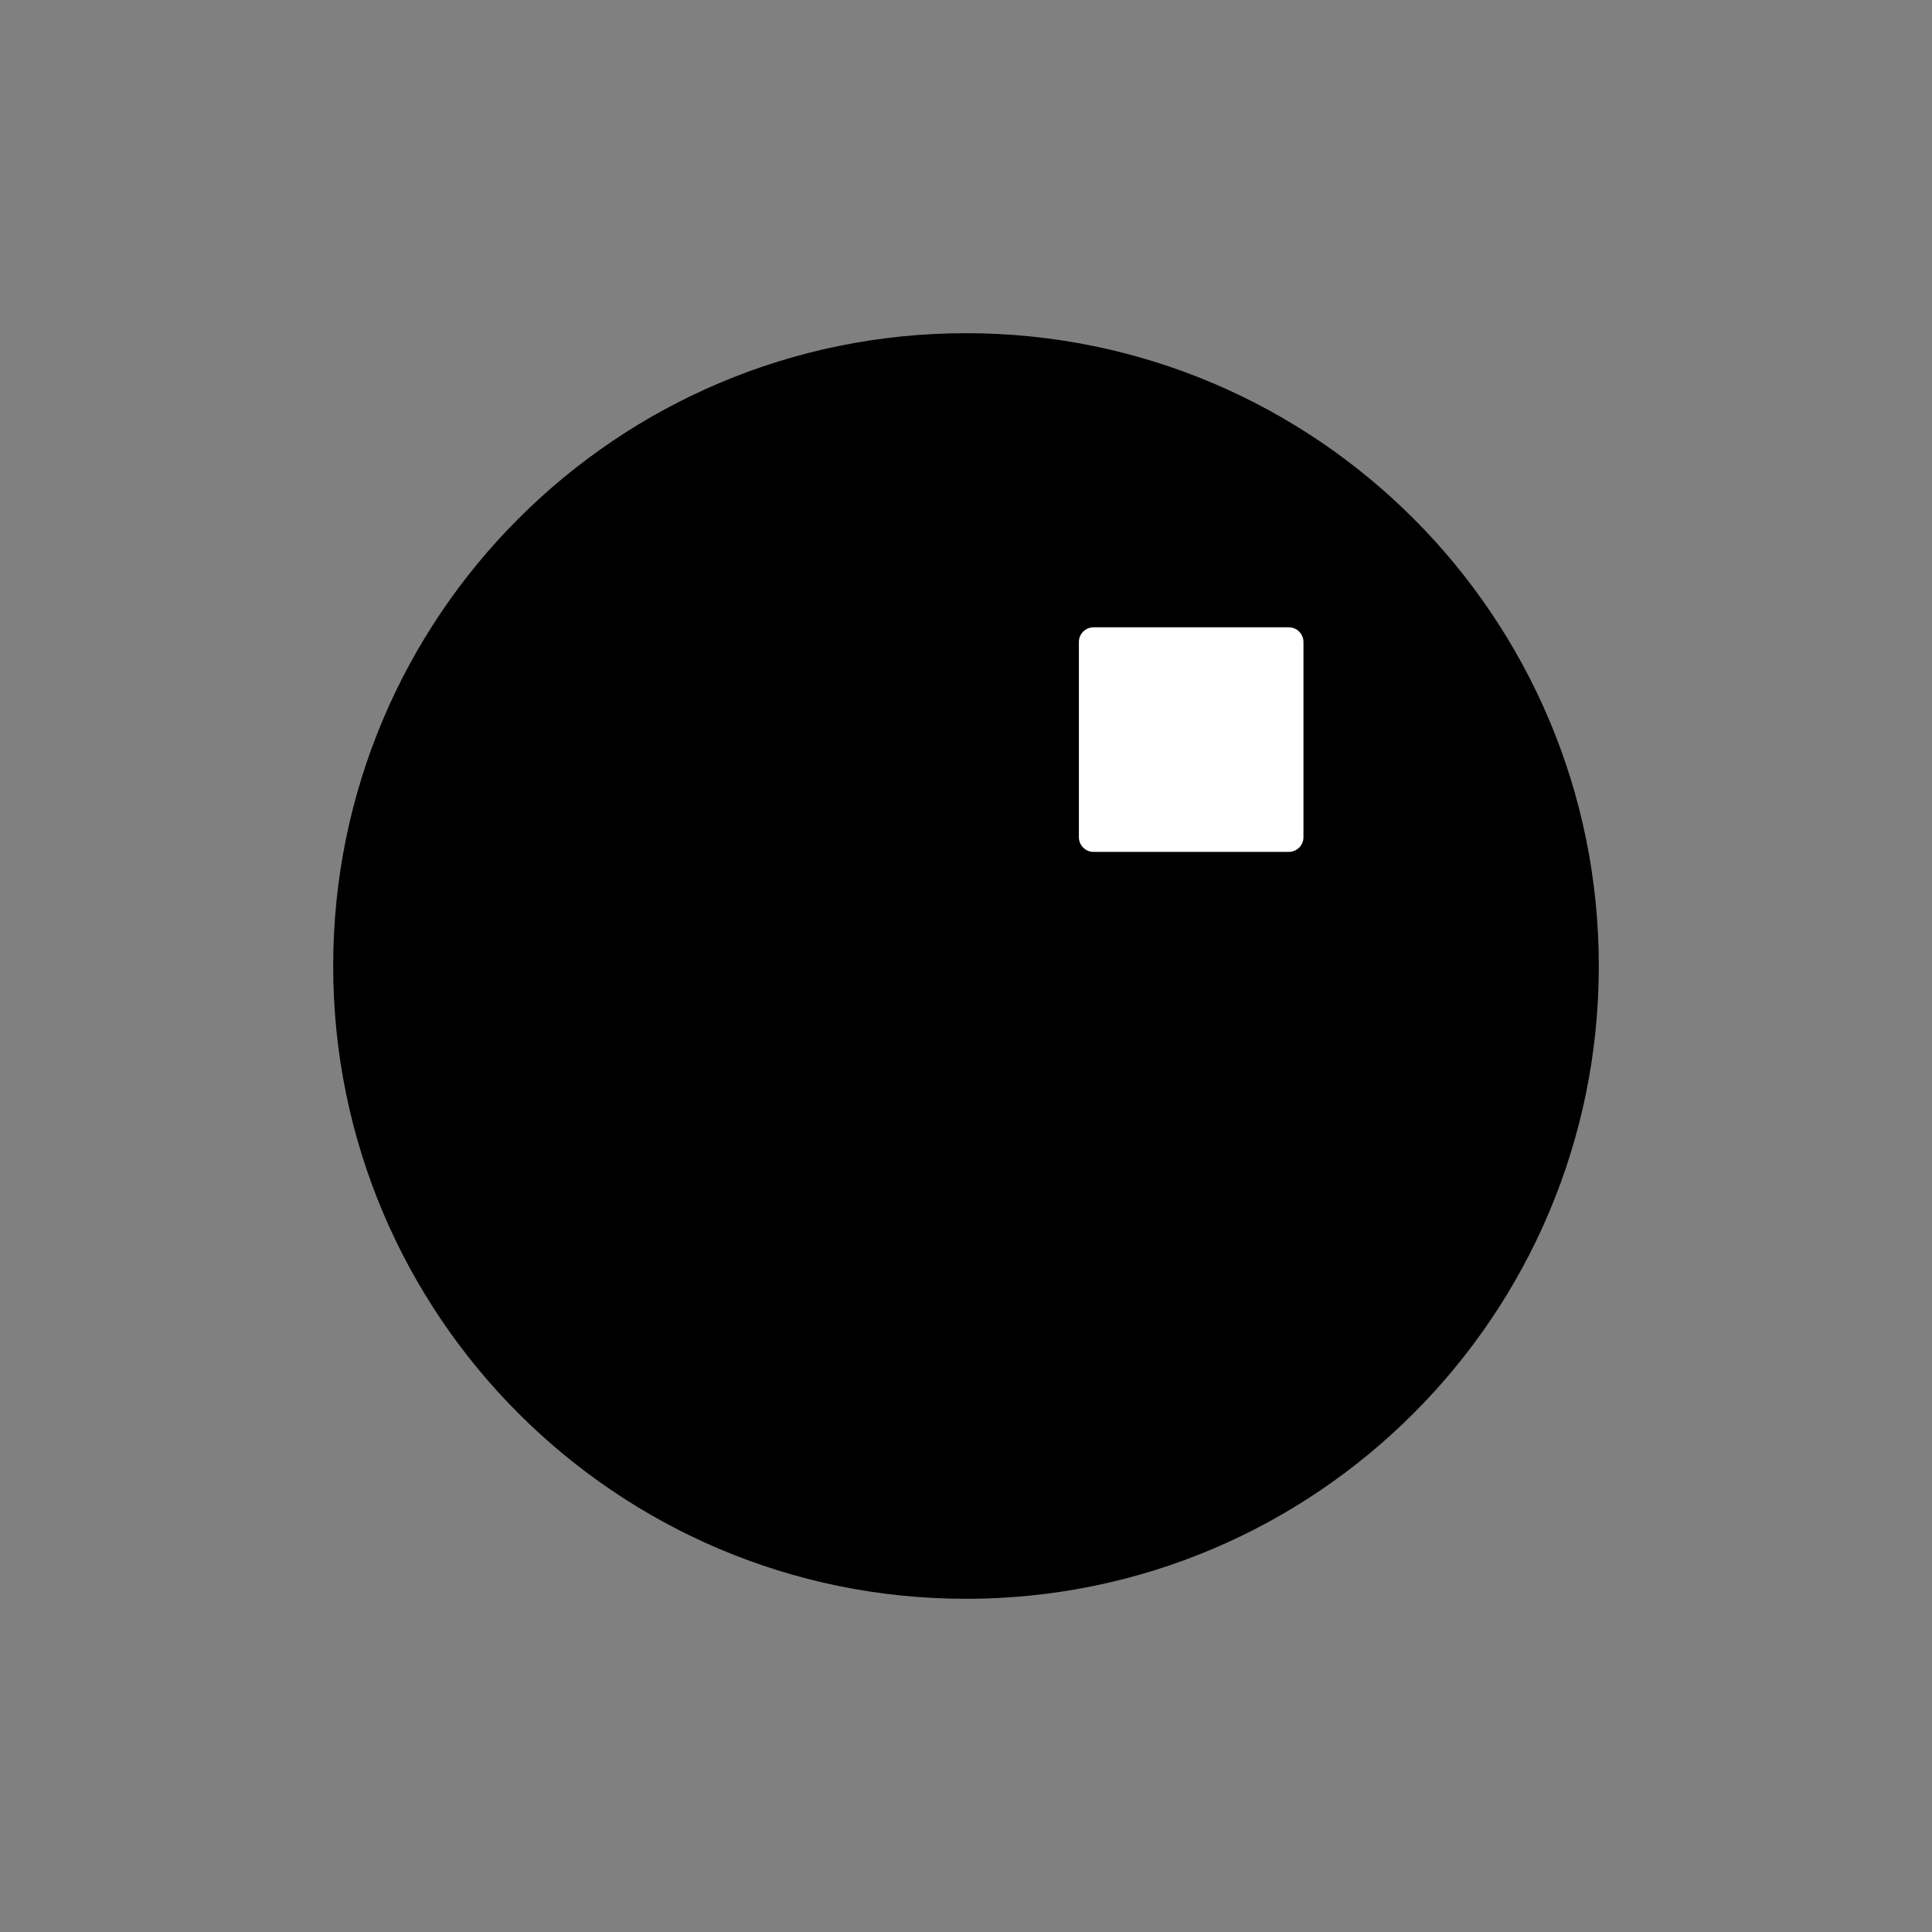
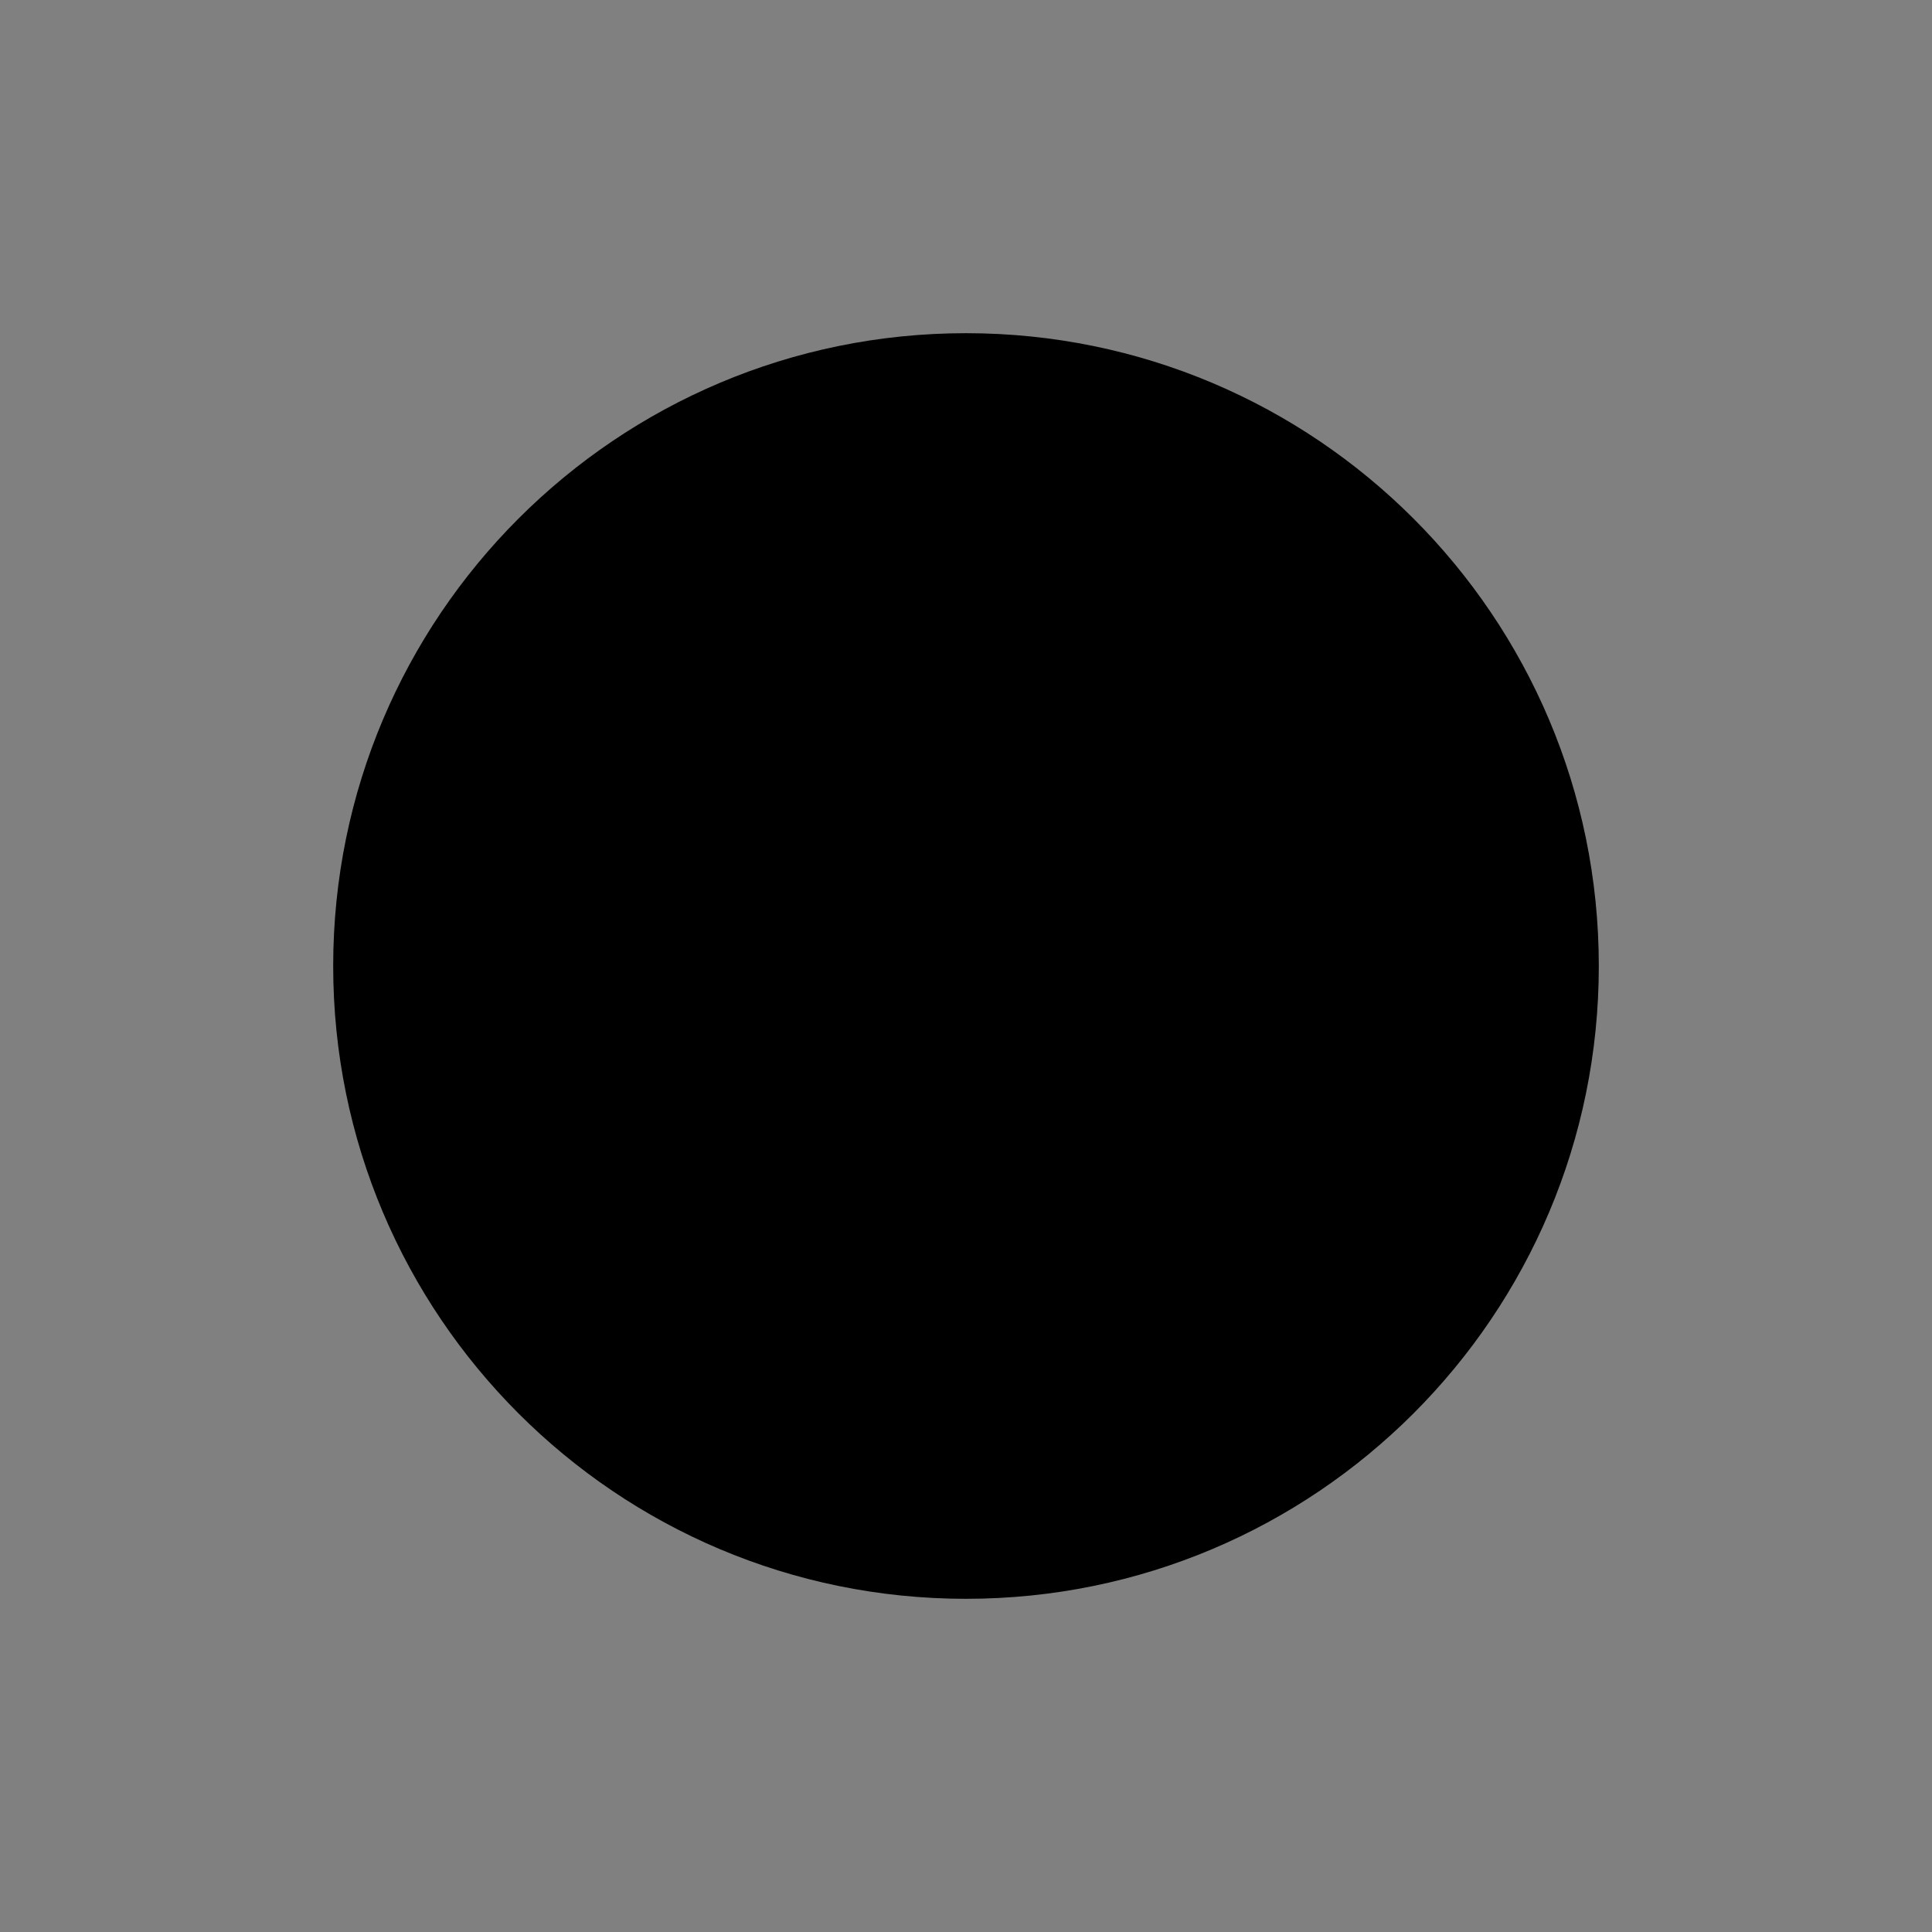
<svg xmlns="http://www.w3.org/2000/svg" width="1583" height="1583" viewBox="0 0 1583 1583" fill="none">
  <rect x="0" y="0" width="1583" height="1583" fill="#808080" stroke="none" />
  <path d="M1310 791.5C1310 1077.86 1077.86 1310 791.5 1310C505.14 1310 273 1077.86 273 791.5C273 505.14 505.14 273 791.5 273C1077.86 273 1310 505.14 1310 791.5Z" fill="black" />
-   <path d="M884 526C884 519.372 889.373 514 896 514H1056C1062.63 514 1068 519.372 1068 526V686C1068 692.627 1062.63 698 1056 698H896C889.373 698 884 692.627 884 686V526Z" fill="white" />
</svg>